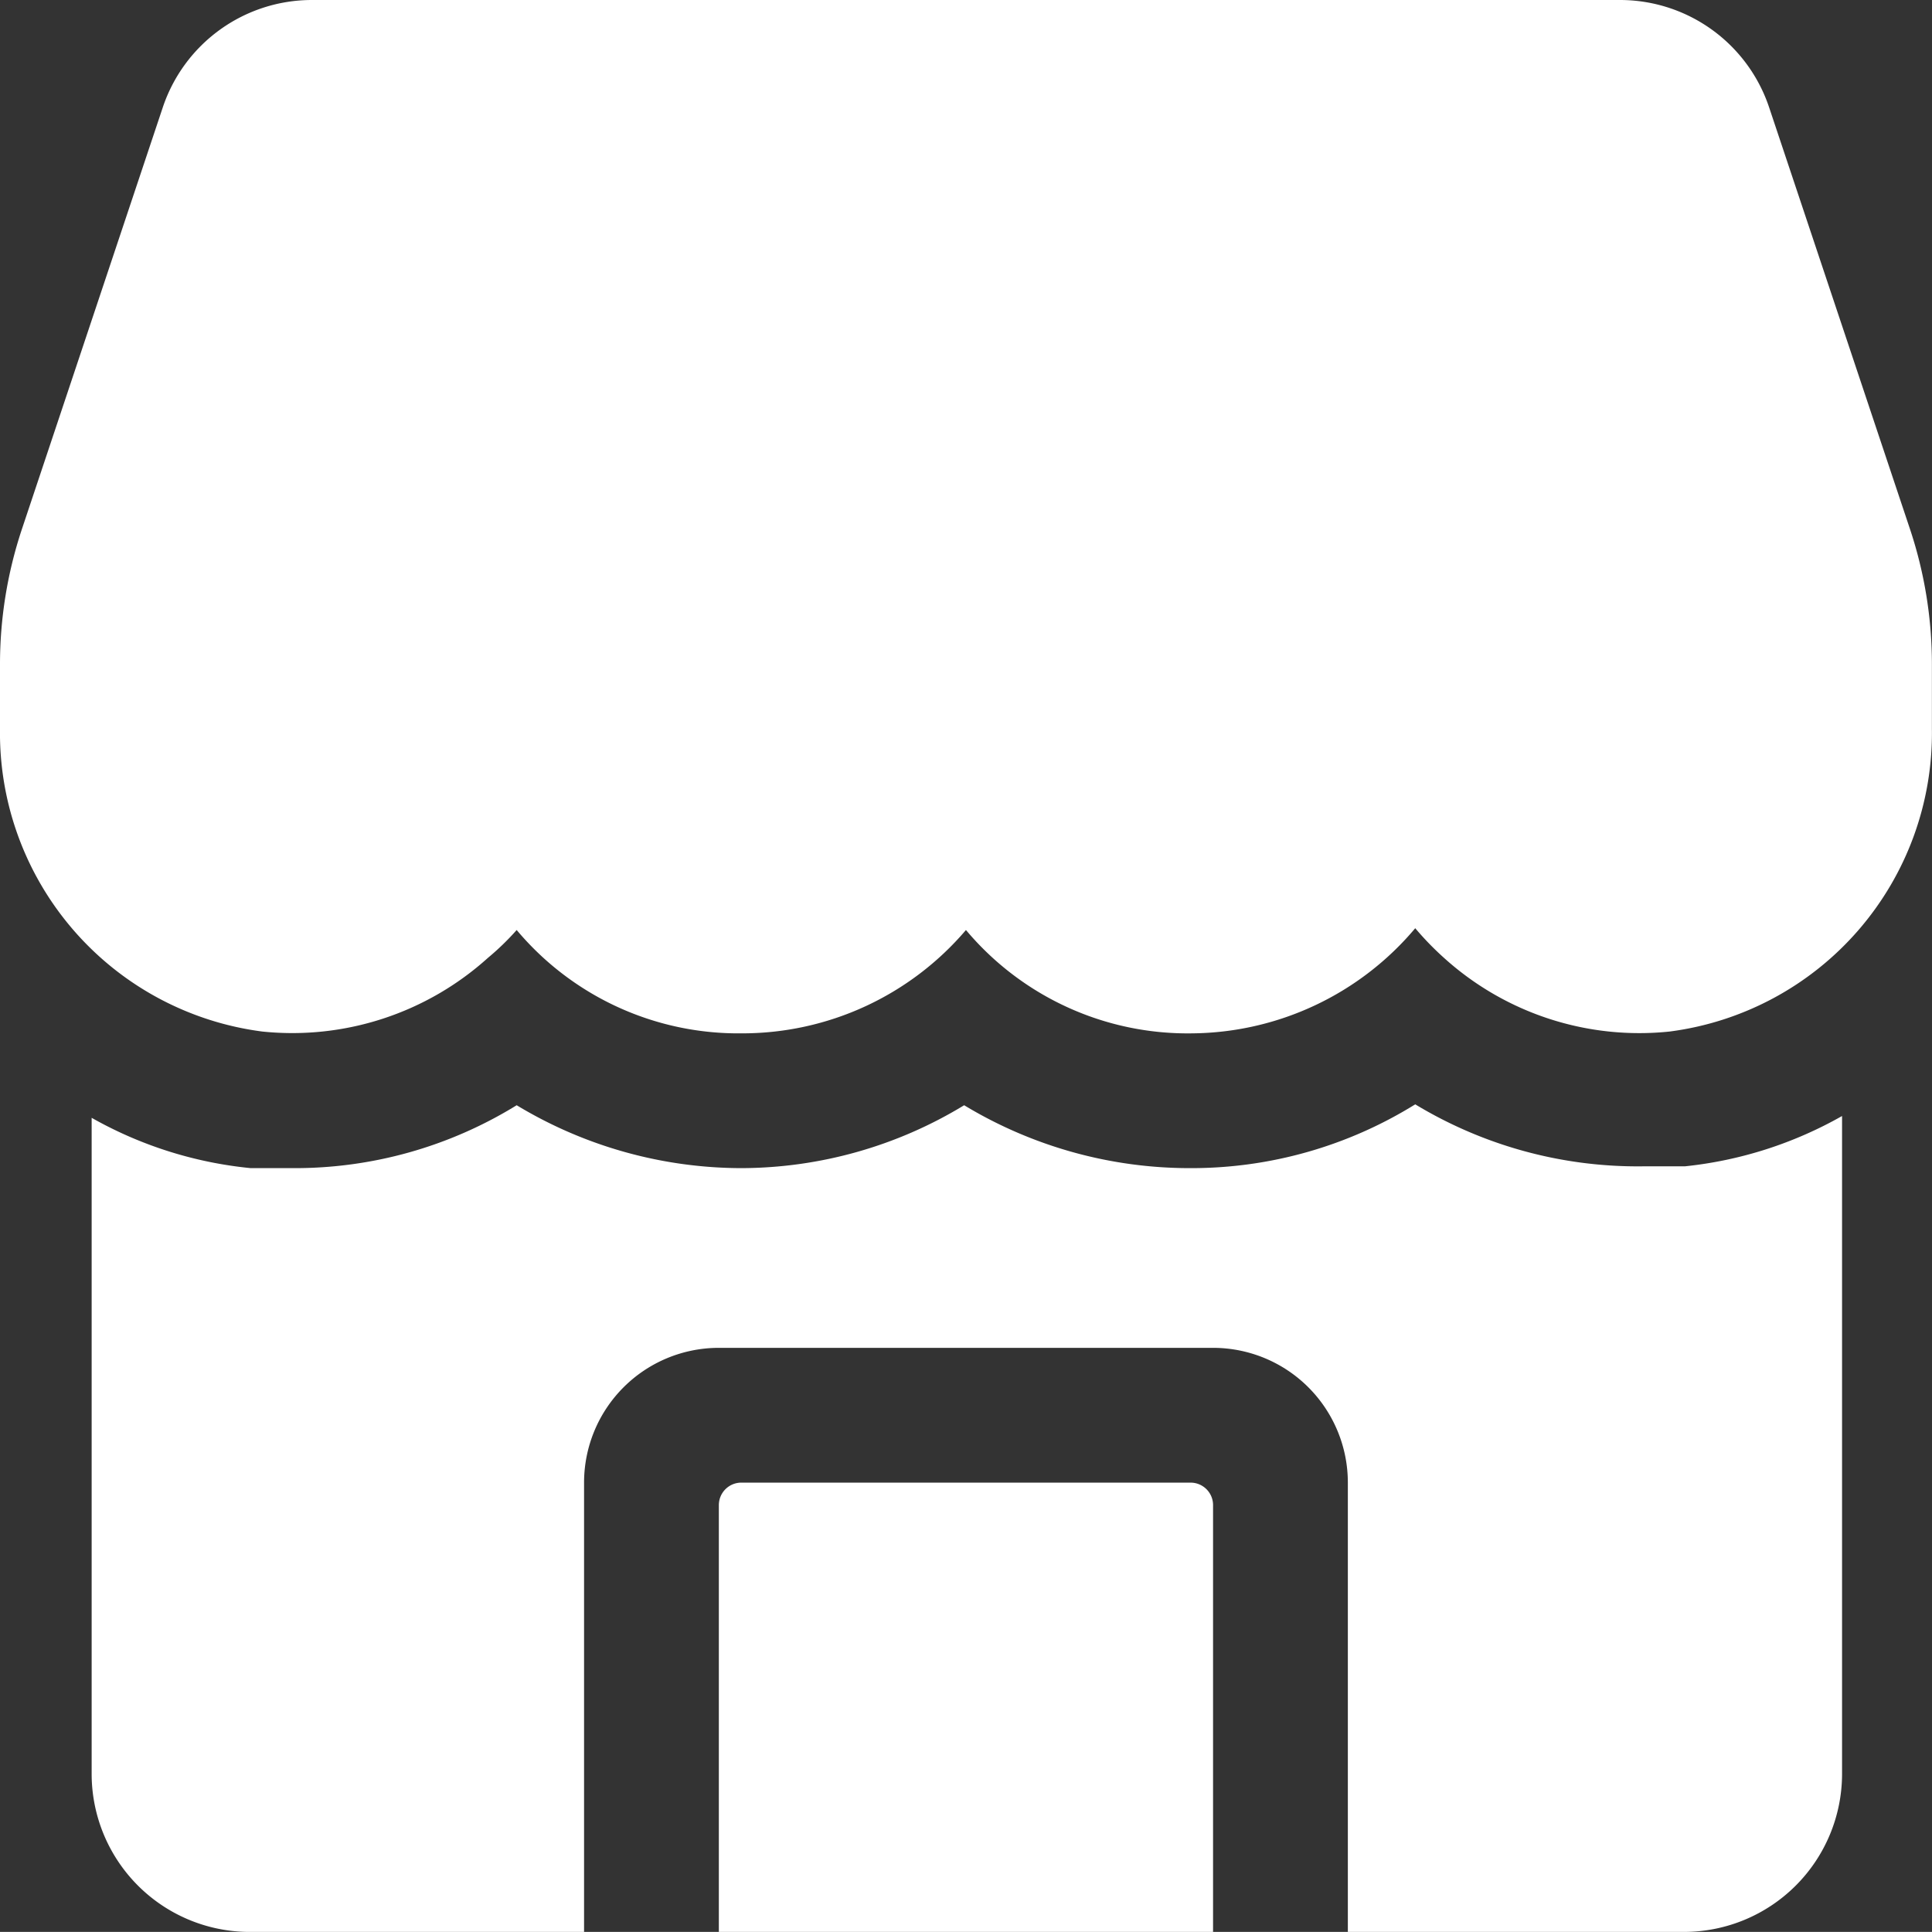
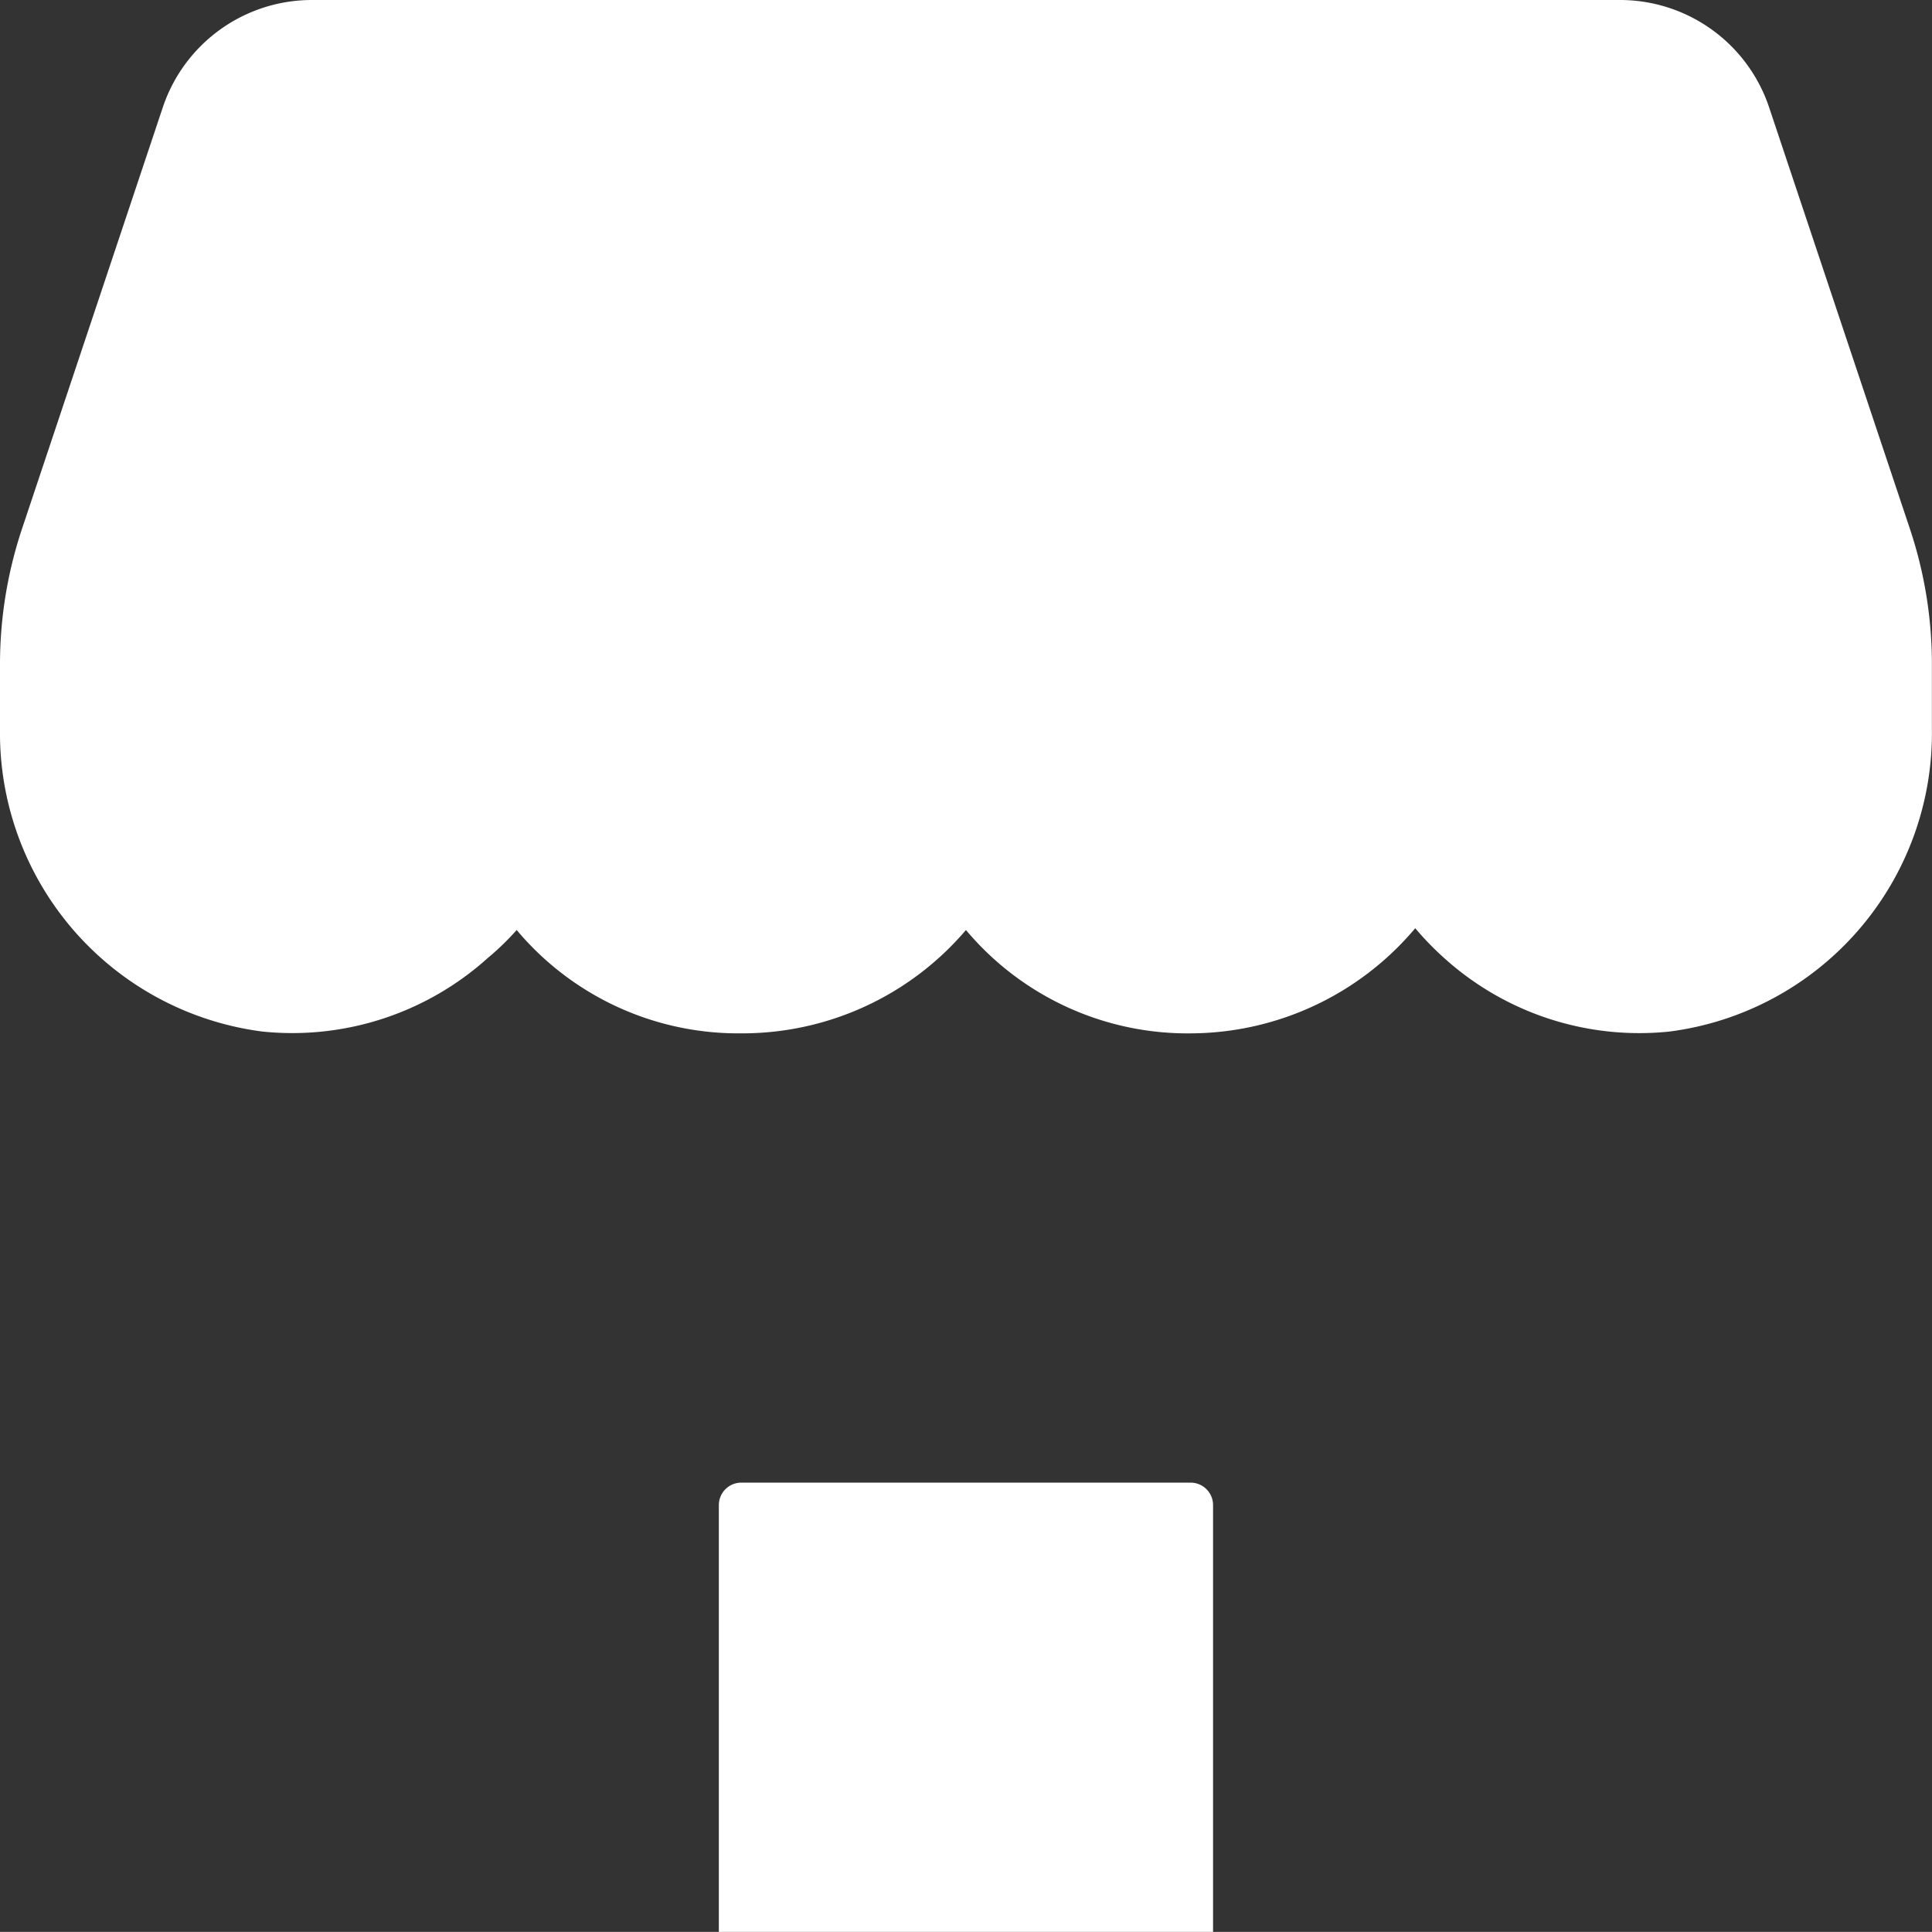
<svg xmlns="http://www.w3.org/2000/svg" viewBox="1.25 1.25 21.501 21.5">
  <rect x="1.25" y="1.25" width="21.501" height="21.5" fill="#333333" stroke="none" />
  <g data-name="Layer 2">
    <path d="m22.51 7.15-1.57-4.7a1.75 1.75 0 0 0-1.66-1.2H4.72a1.75 1.75 0 0 0-1.66 1.2l-1.57 4.7a4.76 4.76 0 0 0-.24 1.5v.71a3.35 3.35 0 0 0 2.92 3.37 3.25 3.25 0 0 0 2.51-.82A2.91 2.91 0 0 0 7 11.6a3.22 3.22 0 0 0 2.5 1.15A3.27 3.27 0 0 0 12 11.6a3.22 3.22 0 0 0 2.52 1.15A3.28 3.28 0 0 0 17 11.58a3.31 3.31 0 0 0 .32.33 3.24 3.24 0 0 0 2.51.82 3.35 3.35 0 0 0 2.92-3.37v-.71a4.76 4.76 0 0 0-.24-1.5zM14.5 17.75h-5a.25.25 0 0 0-.25.25v4.75h5.5V18a.25.25 0 0 0-.25-.25z" fill="#ffffff" opacity="1" data-original="#000000" />
-     <path d="M20 14.23h-.47a4.78 4.78 0 0 1-2.53-.69 4.72 4.72 0 0 1-2.5.71 4.85 4.85 0 0 1-2.52-.7 4.79 4.79 0 0 1-2.48.7 4.85 4.85 0 0 1-2.5-.7 4.7 4.7 0 0 1-2.49.7h-.47a4.48 4.48 0 0 1-1.77-.56V21A1.76 1.76 0 0 0 4 22.75h3.75v-5a1.5 1.5 0 0 1 1.5-1.5h5.5a1.5 1.5 0 0 1 1.5 1.5v5H20A1.76 1.76 0 0 0 21.75 21v-7.33a4.48 4.48 0 0 1-1.75.56z" fill="#ffffff" opacity="1" data-original="#000000" />
  </g>
</svg>